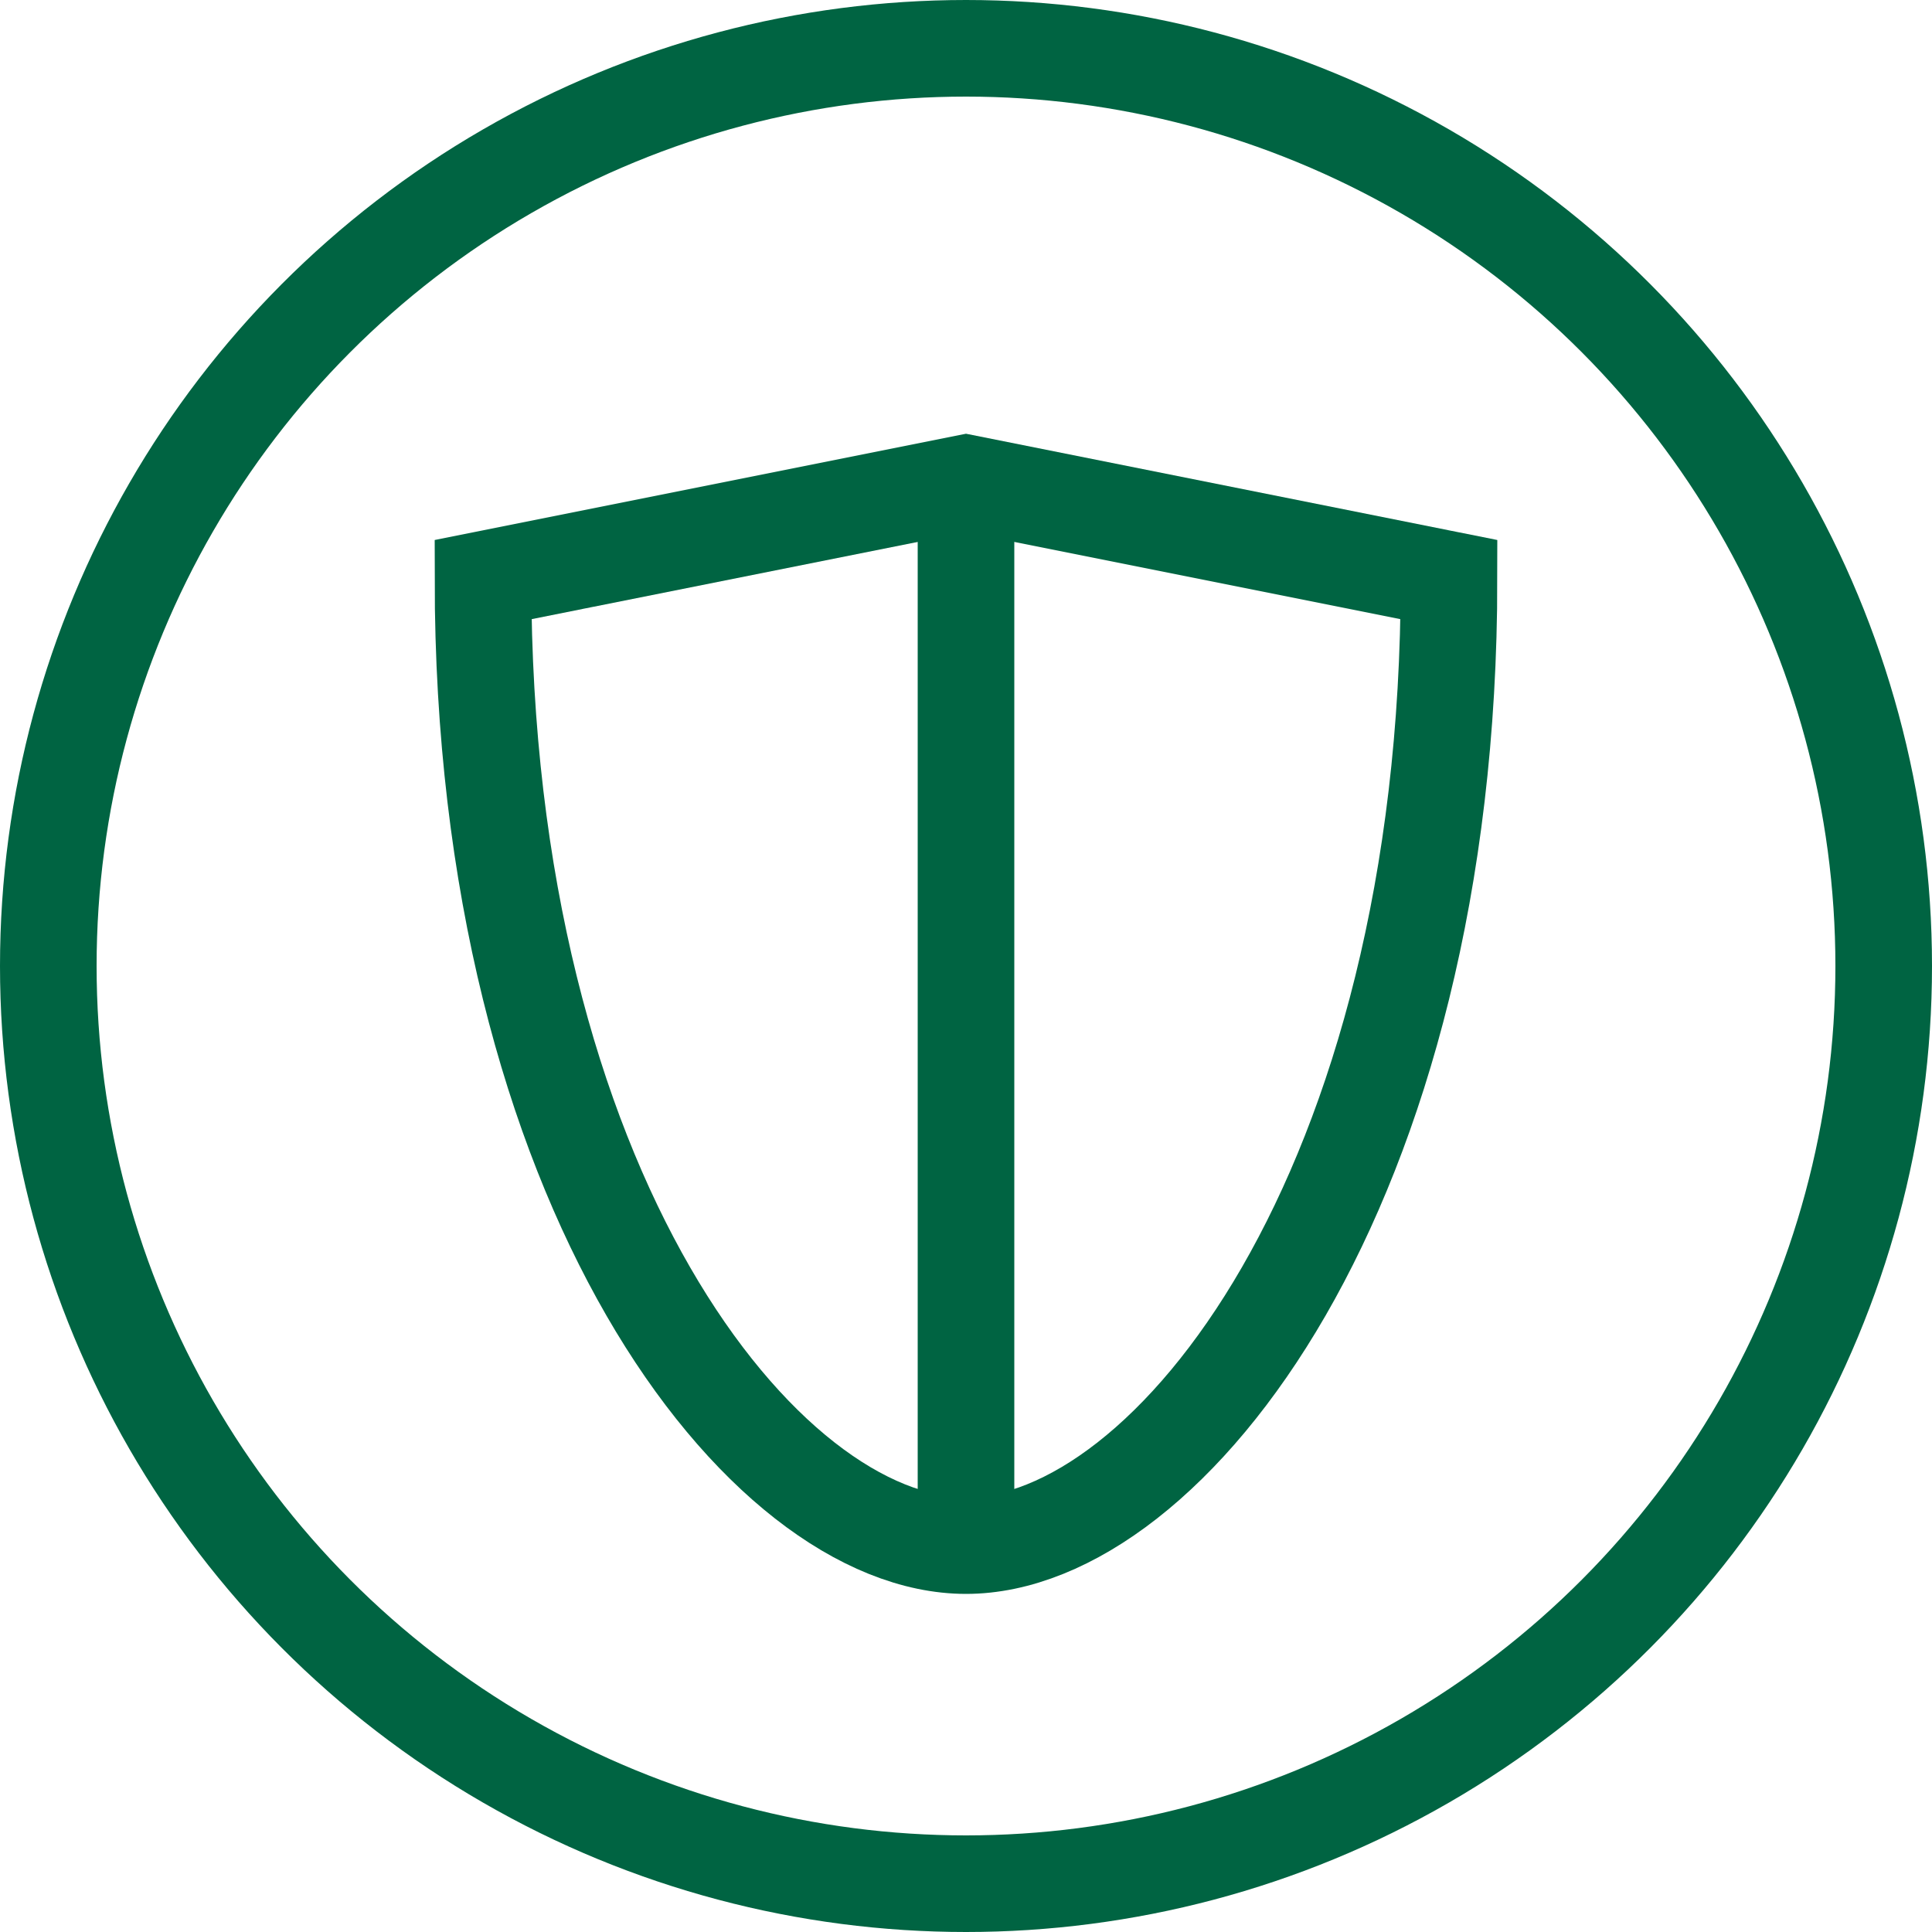
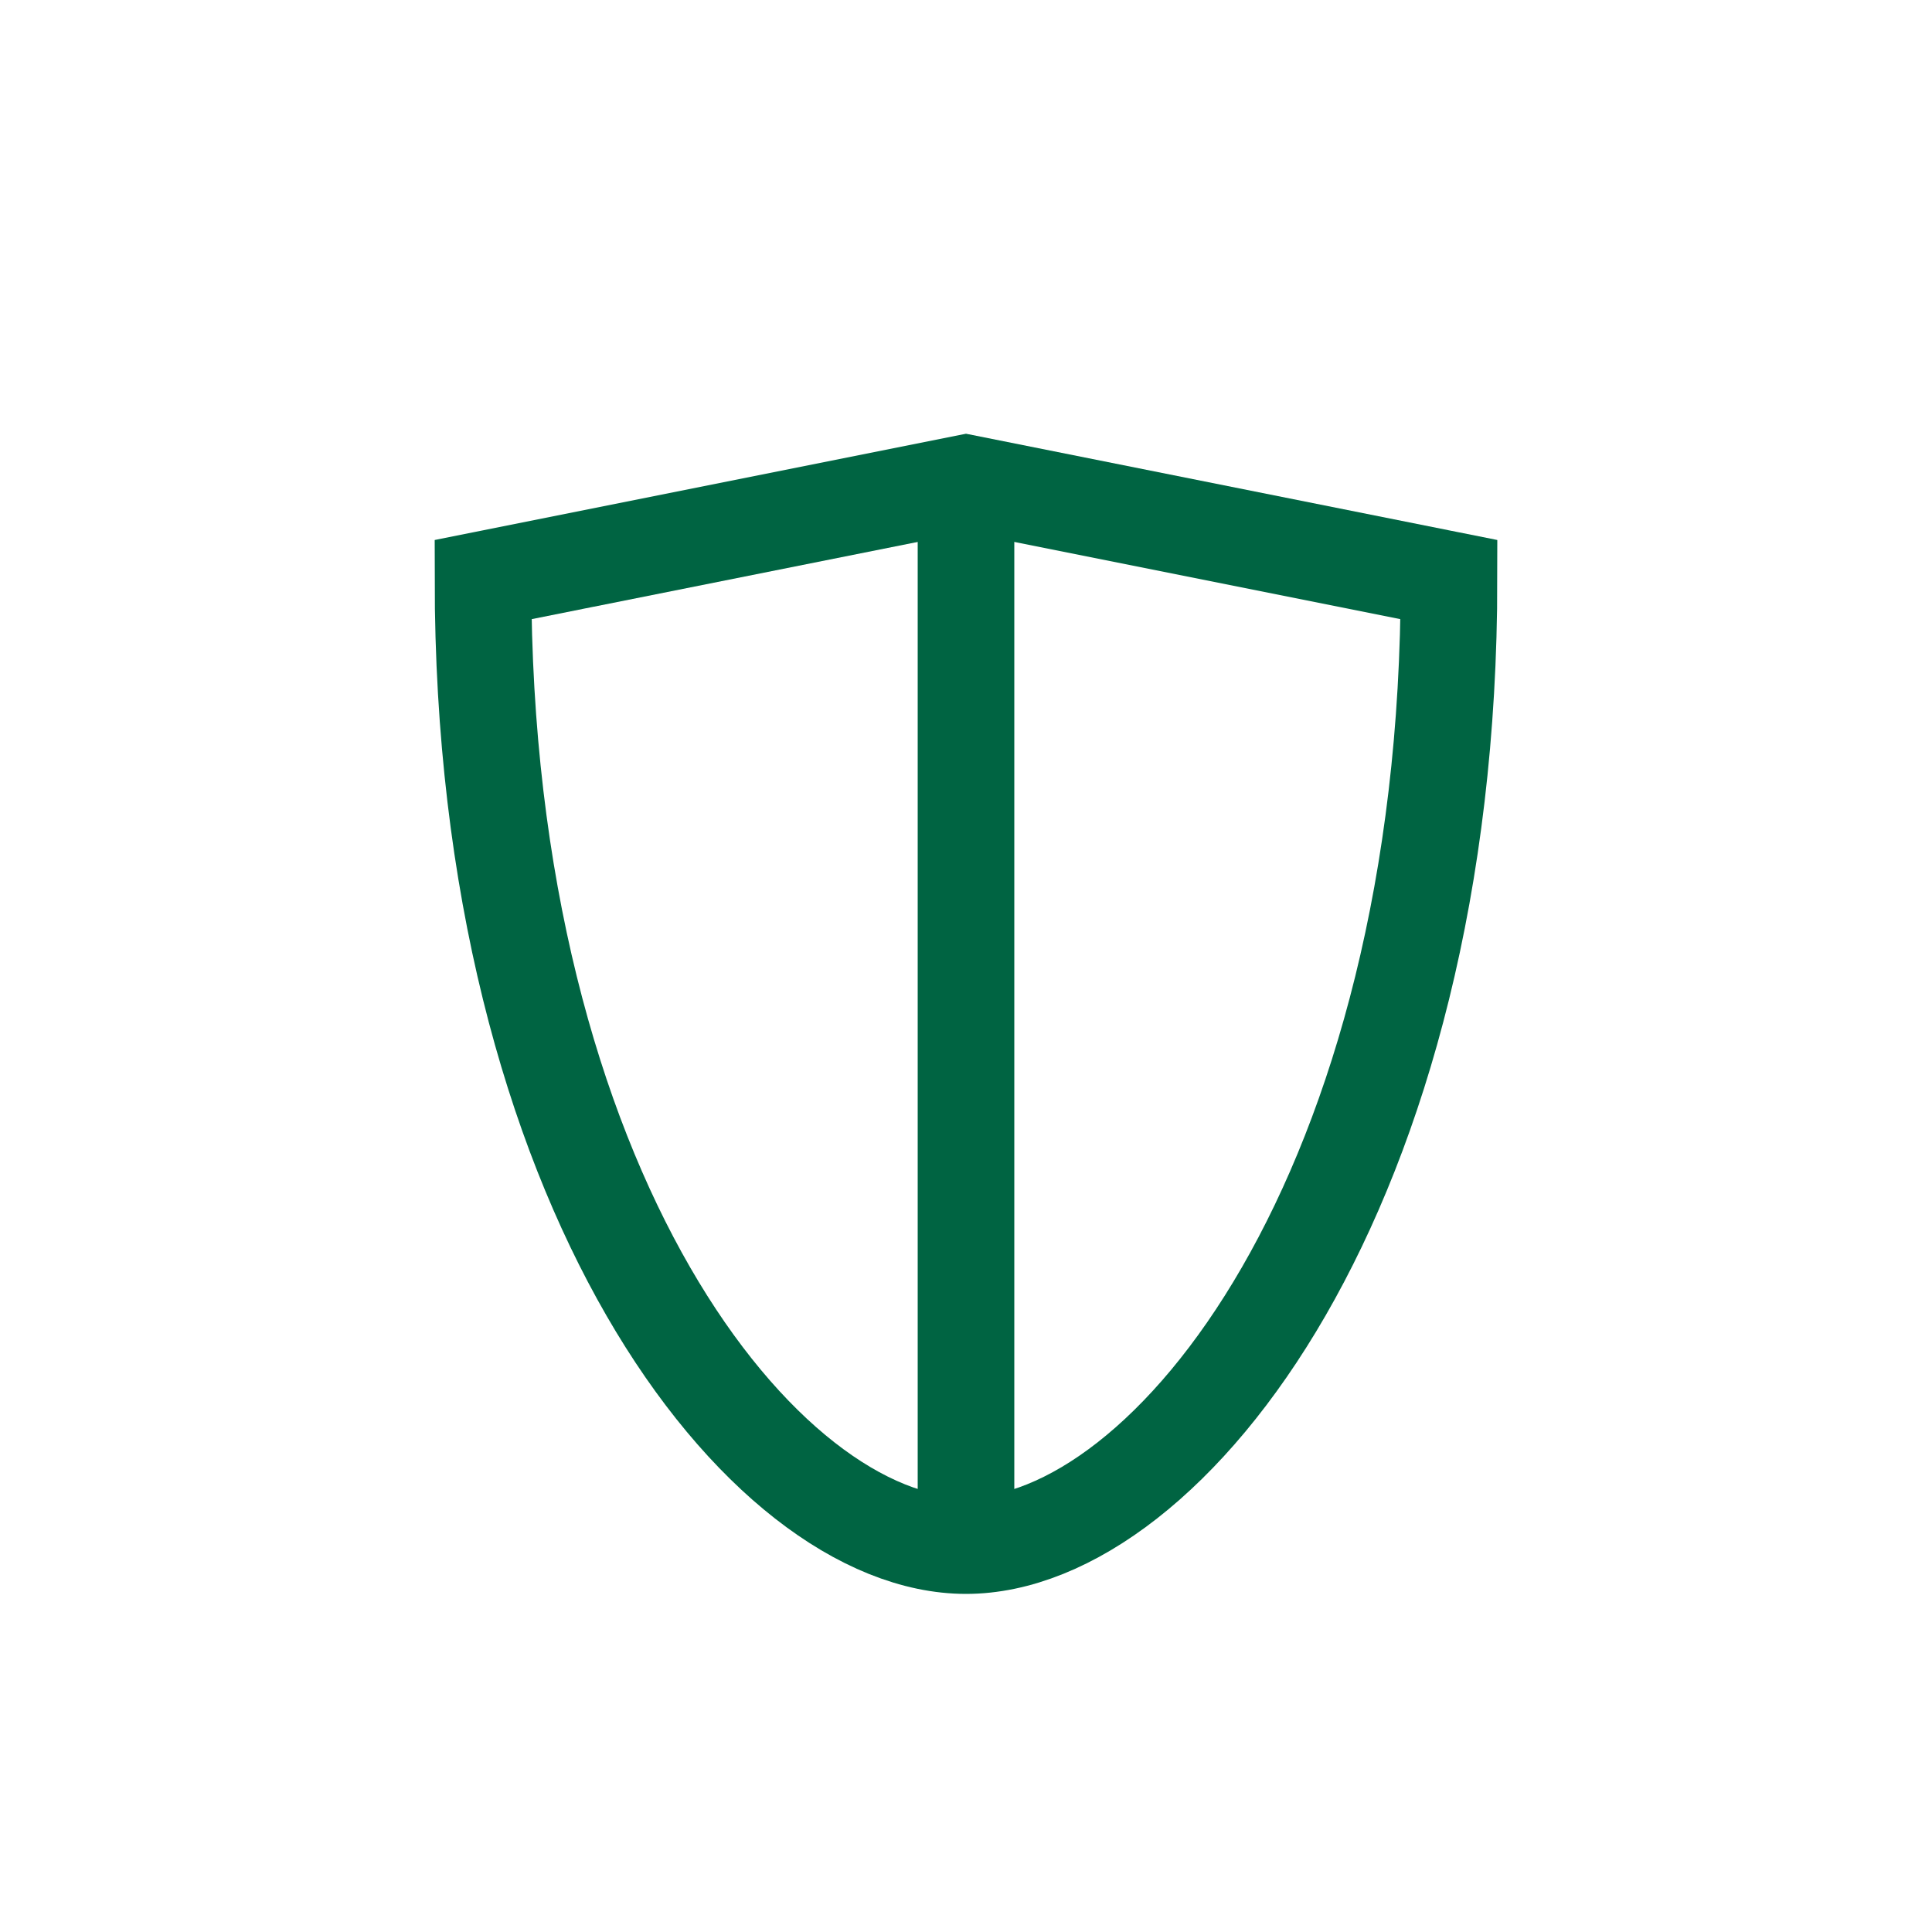
<svg xmlns="http://www.w3.org/2000/svg" fill="none" viewBox="0 0 20 20" height="20" width="20">
-   <circle stroke="#006442" r="9.5" cy="10" cx="10" />
  <path stroke="#006442" d="M10 16C12.105 16 15 12.316 15 6L10 5L5 6C5 12.316 7.895 16 10 16Z" />
  <path fill="#006442" d="M10.5 16L9.5 16L9.5 5L10.5 5L10.5 16Z" />
</svg>